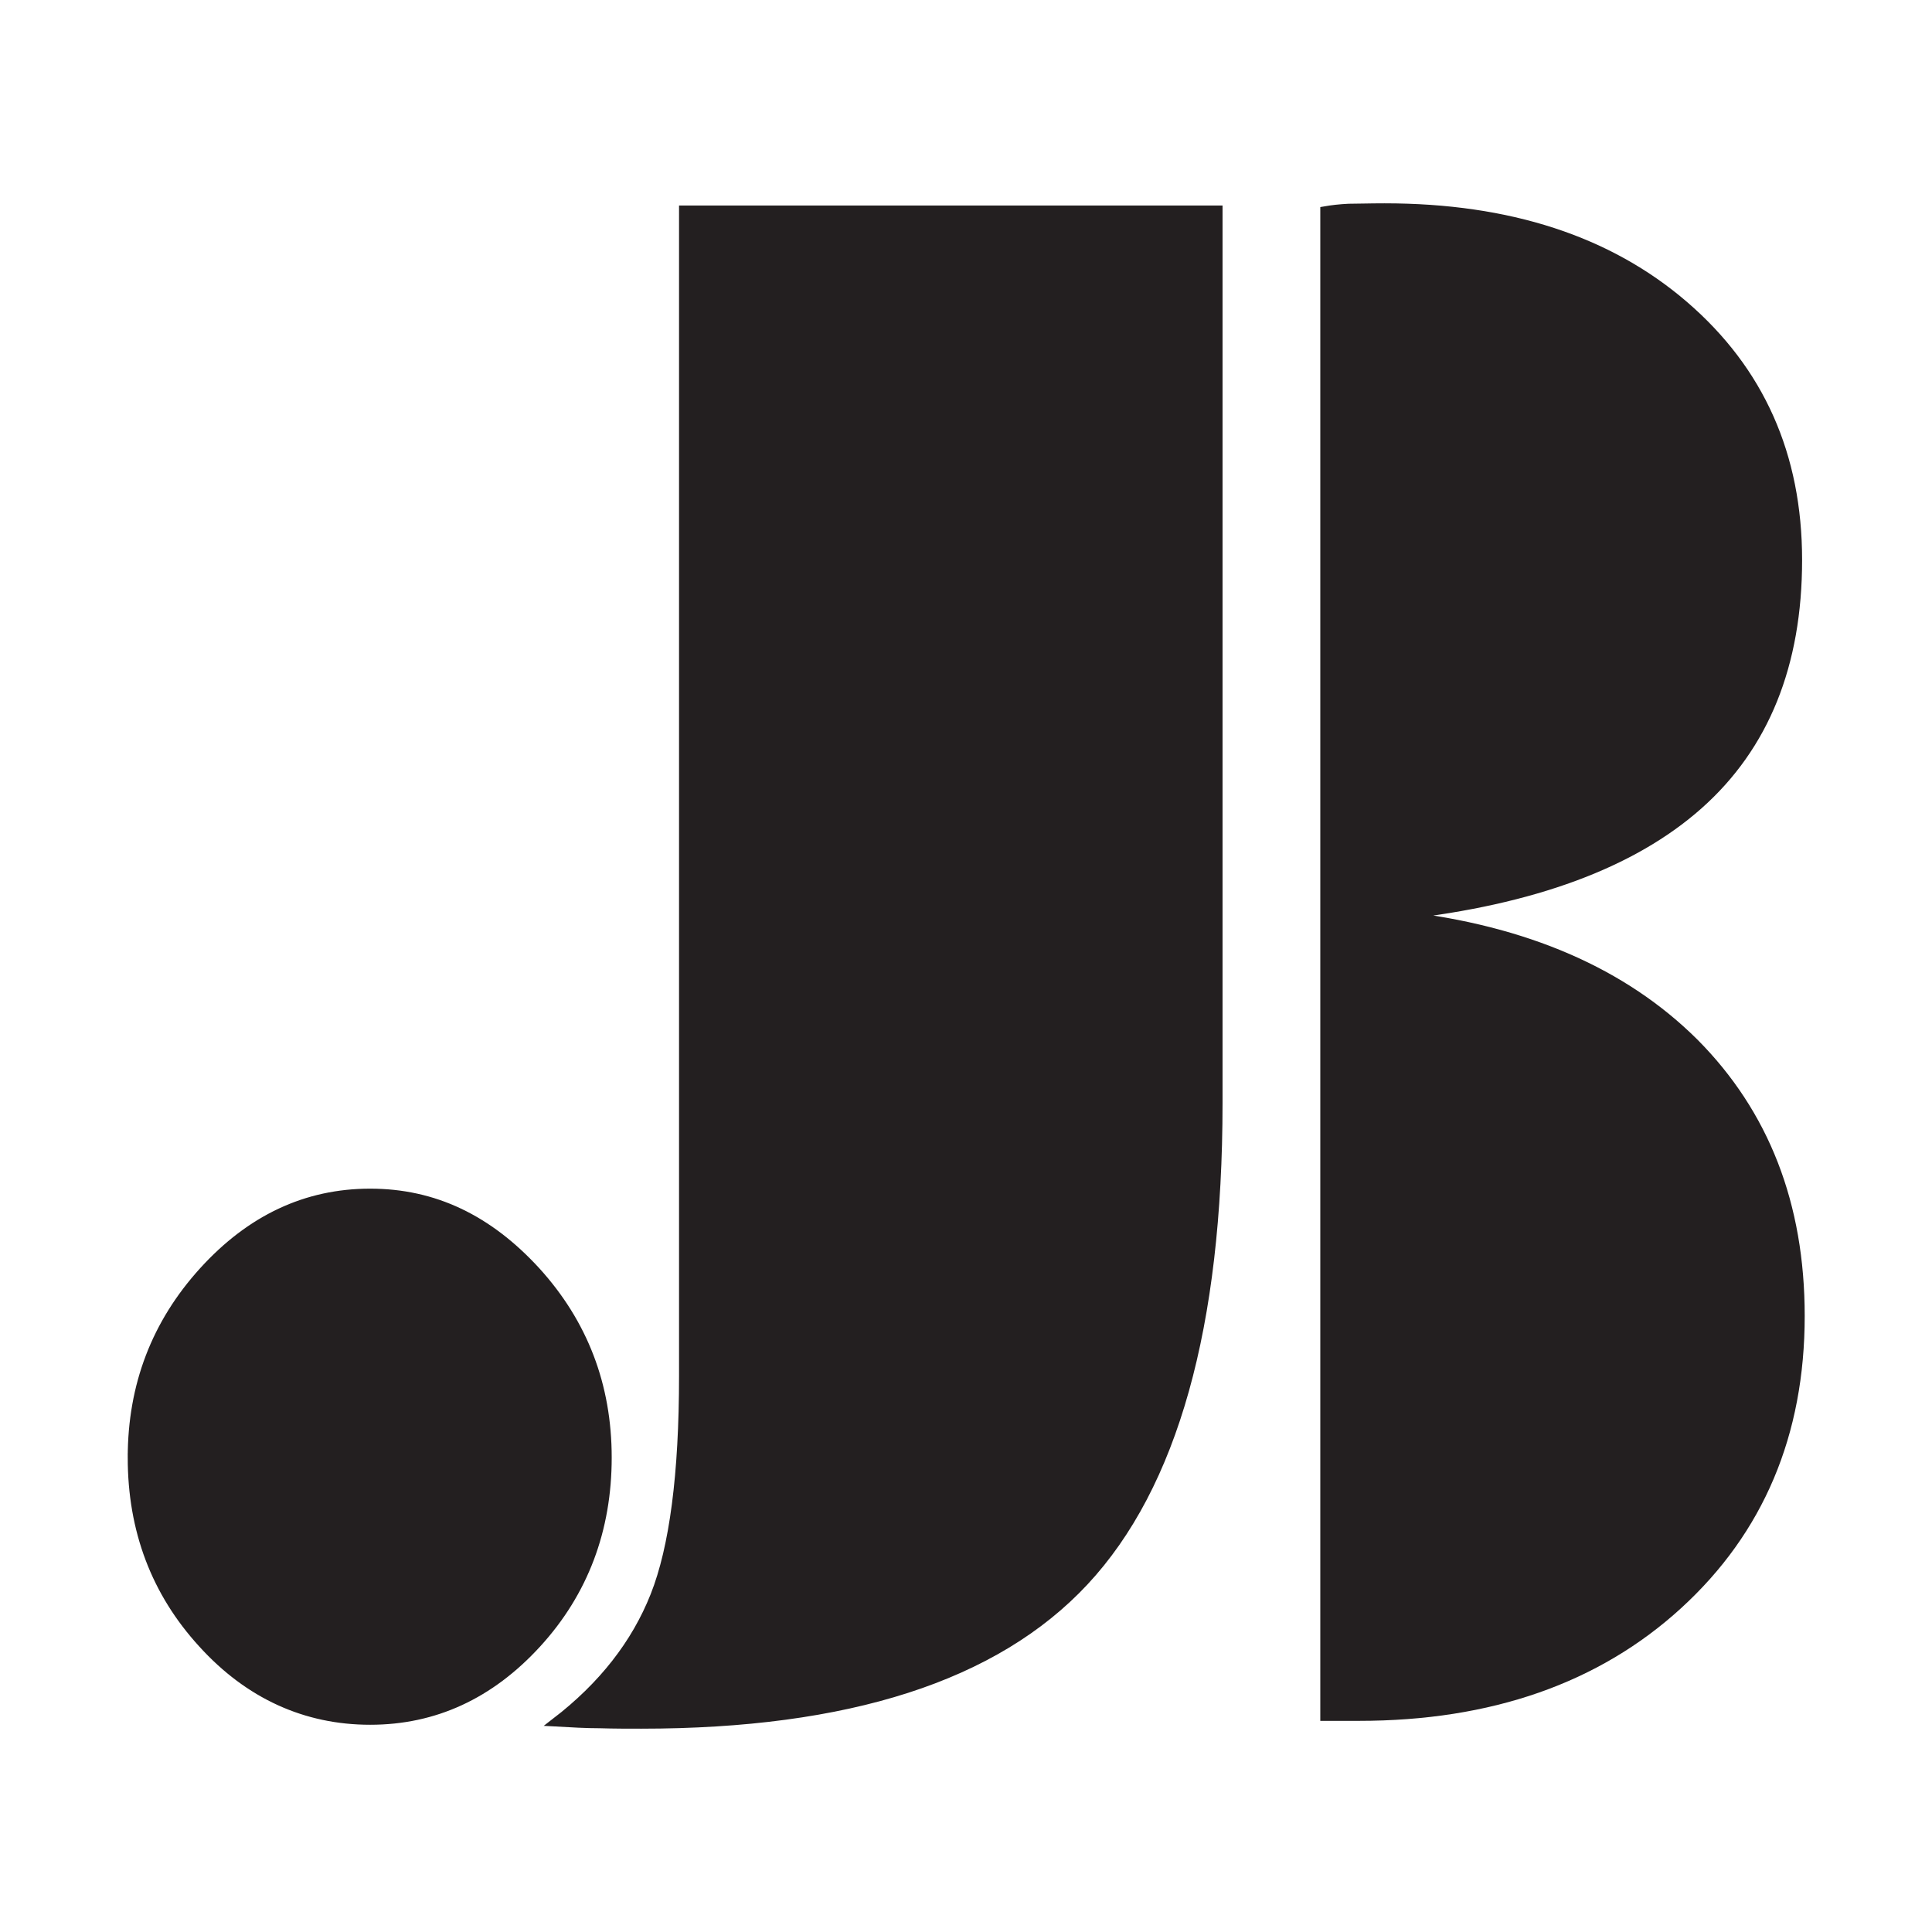
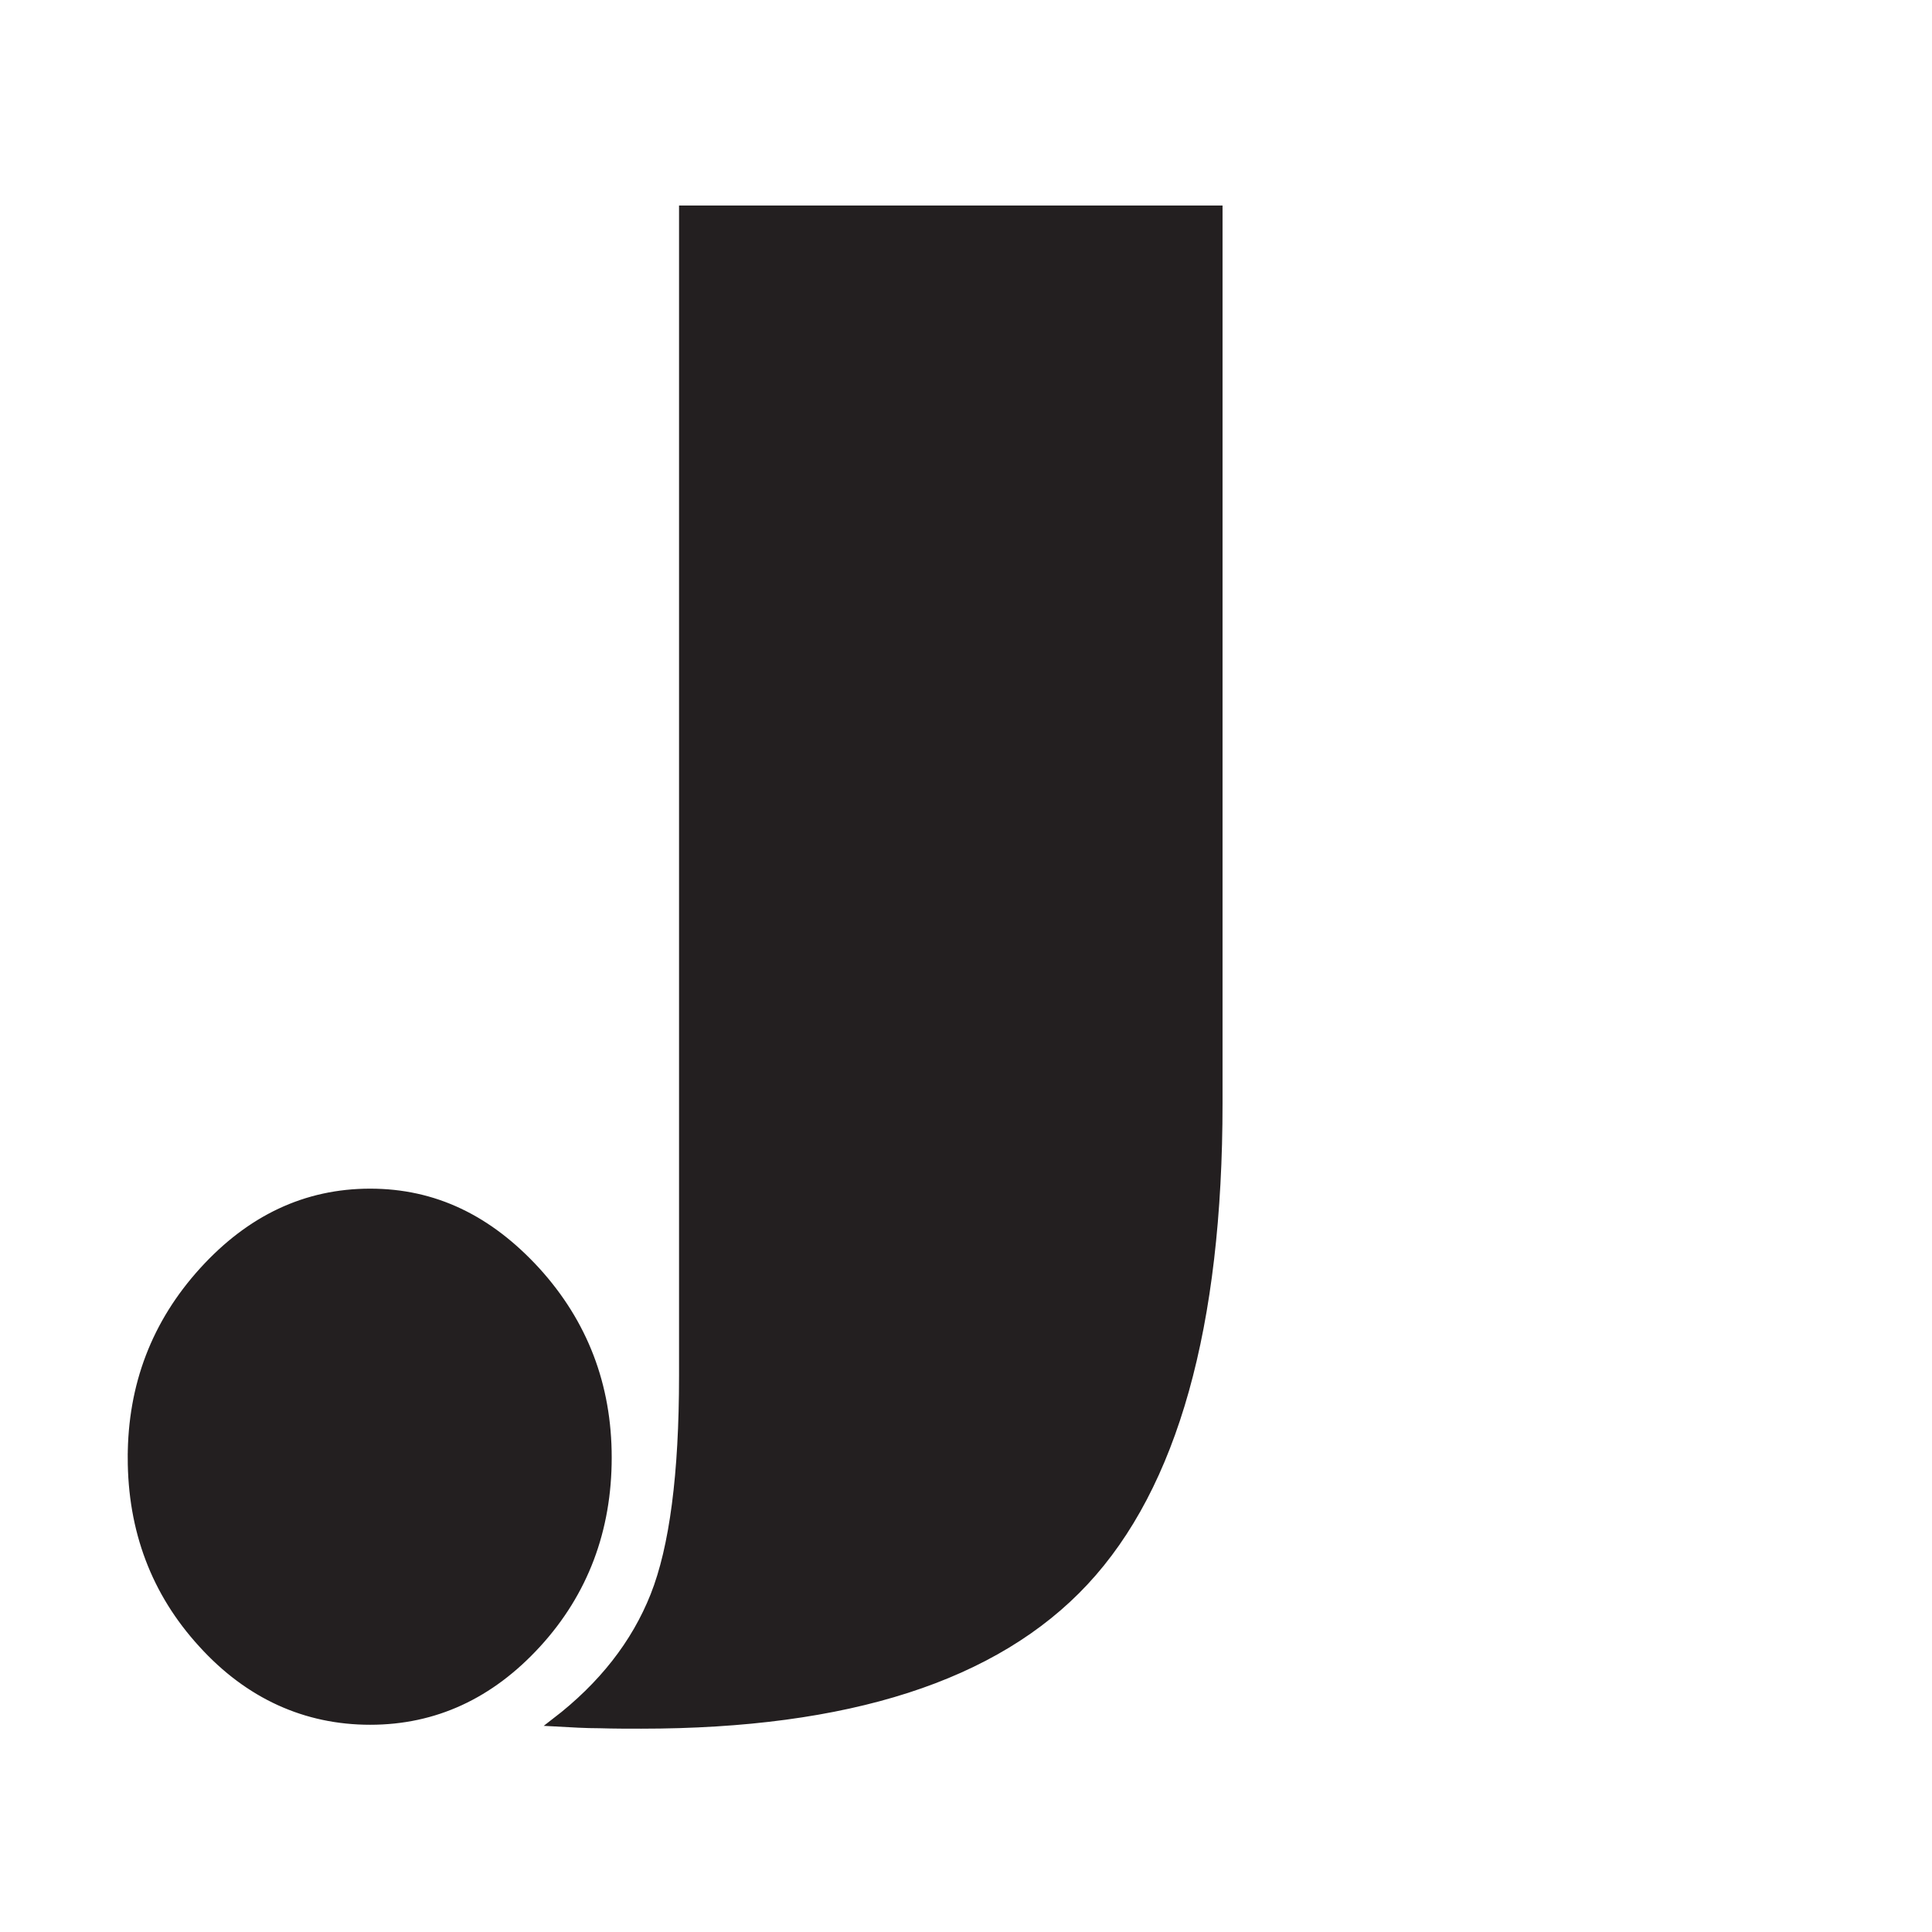
<svg xmlns="http://www.w3.org/2000/svg" id="Layer_1" data-name="Layer 1" viewBox="0 0 44.47 44.47">
  <path d="M3.04,33.55c0-1.66.55-3.09,1.64-4.29,1.09-1.2,2.37-1.8,3.84-1.8s2.72.6,3.82,1.8c1.09,1.2,1.64,2.63,1.64,4.29s-.54,3.1-1.62,4.28c-1.08,1.18-2.36,1.77-3.84,1.77s-2.79-.59-3.86-1.77c-1.08-1.18-1.62-2.61-1.62-4.28ZM15.73,4.83h12.31v20.56c0,5.14-1.03,8.81-3.08,11.01-2.05,2.2-5.45,3.29-10.2,3.29-.31,0-.63,0-.95-.01-.32,0-.66-.02-1.02-.04,1.08-.83,1.84-1.8,2.28-2.91.44-1.11.66-2.8.66-5.06V4.83Z" fill="#231f20" stroke="#231f20" stroke-width=".2" />
-   <path d="M30.49,39.51V4.85c.17-.03.35-.05.55-.06.2,0,.47-.01.83-.01,2.86,0,5.16.75,6.9,2.25,1.74,1.5,2.61,3.45,2.61,5.86s-.76,4.29-2.28,5.64c-1.52,1.35-3.81,2.2-6.87,2.54,2.89.33,5.14,1.31,6.77,2.93,1.62,1.63,2.44,3.72,2.44,6.29,0,2.72-.94,4.94-2.81,6.65-1.87,1.71-4.33,2.57-7.35,2.57h-.77Z" fill="#231f20" stroke="#231f20" stroke-width=".2" />
</svg>